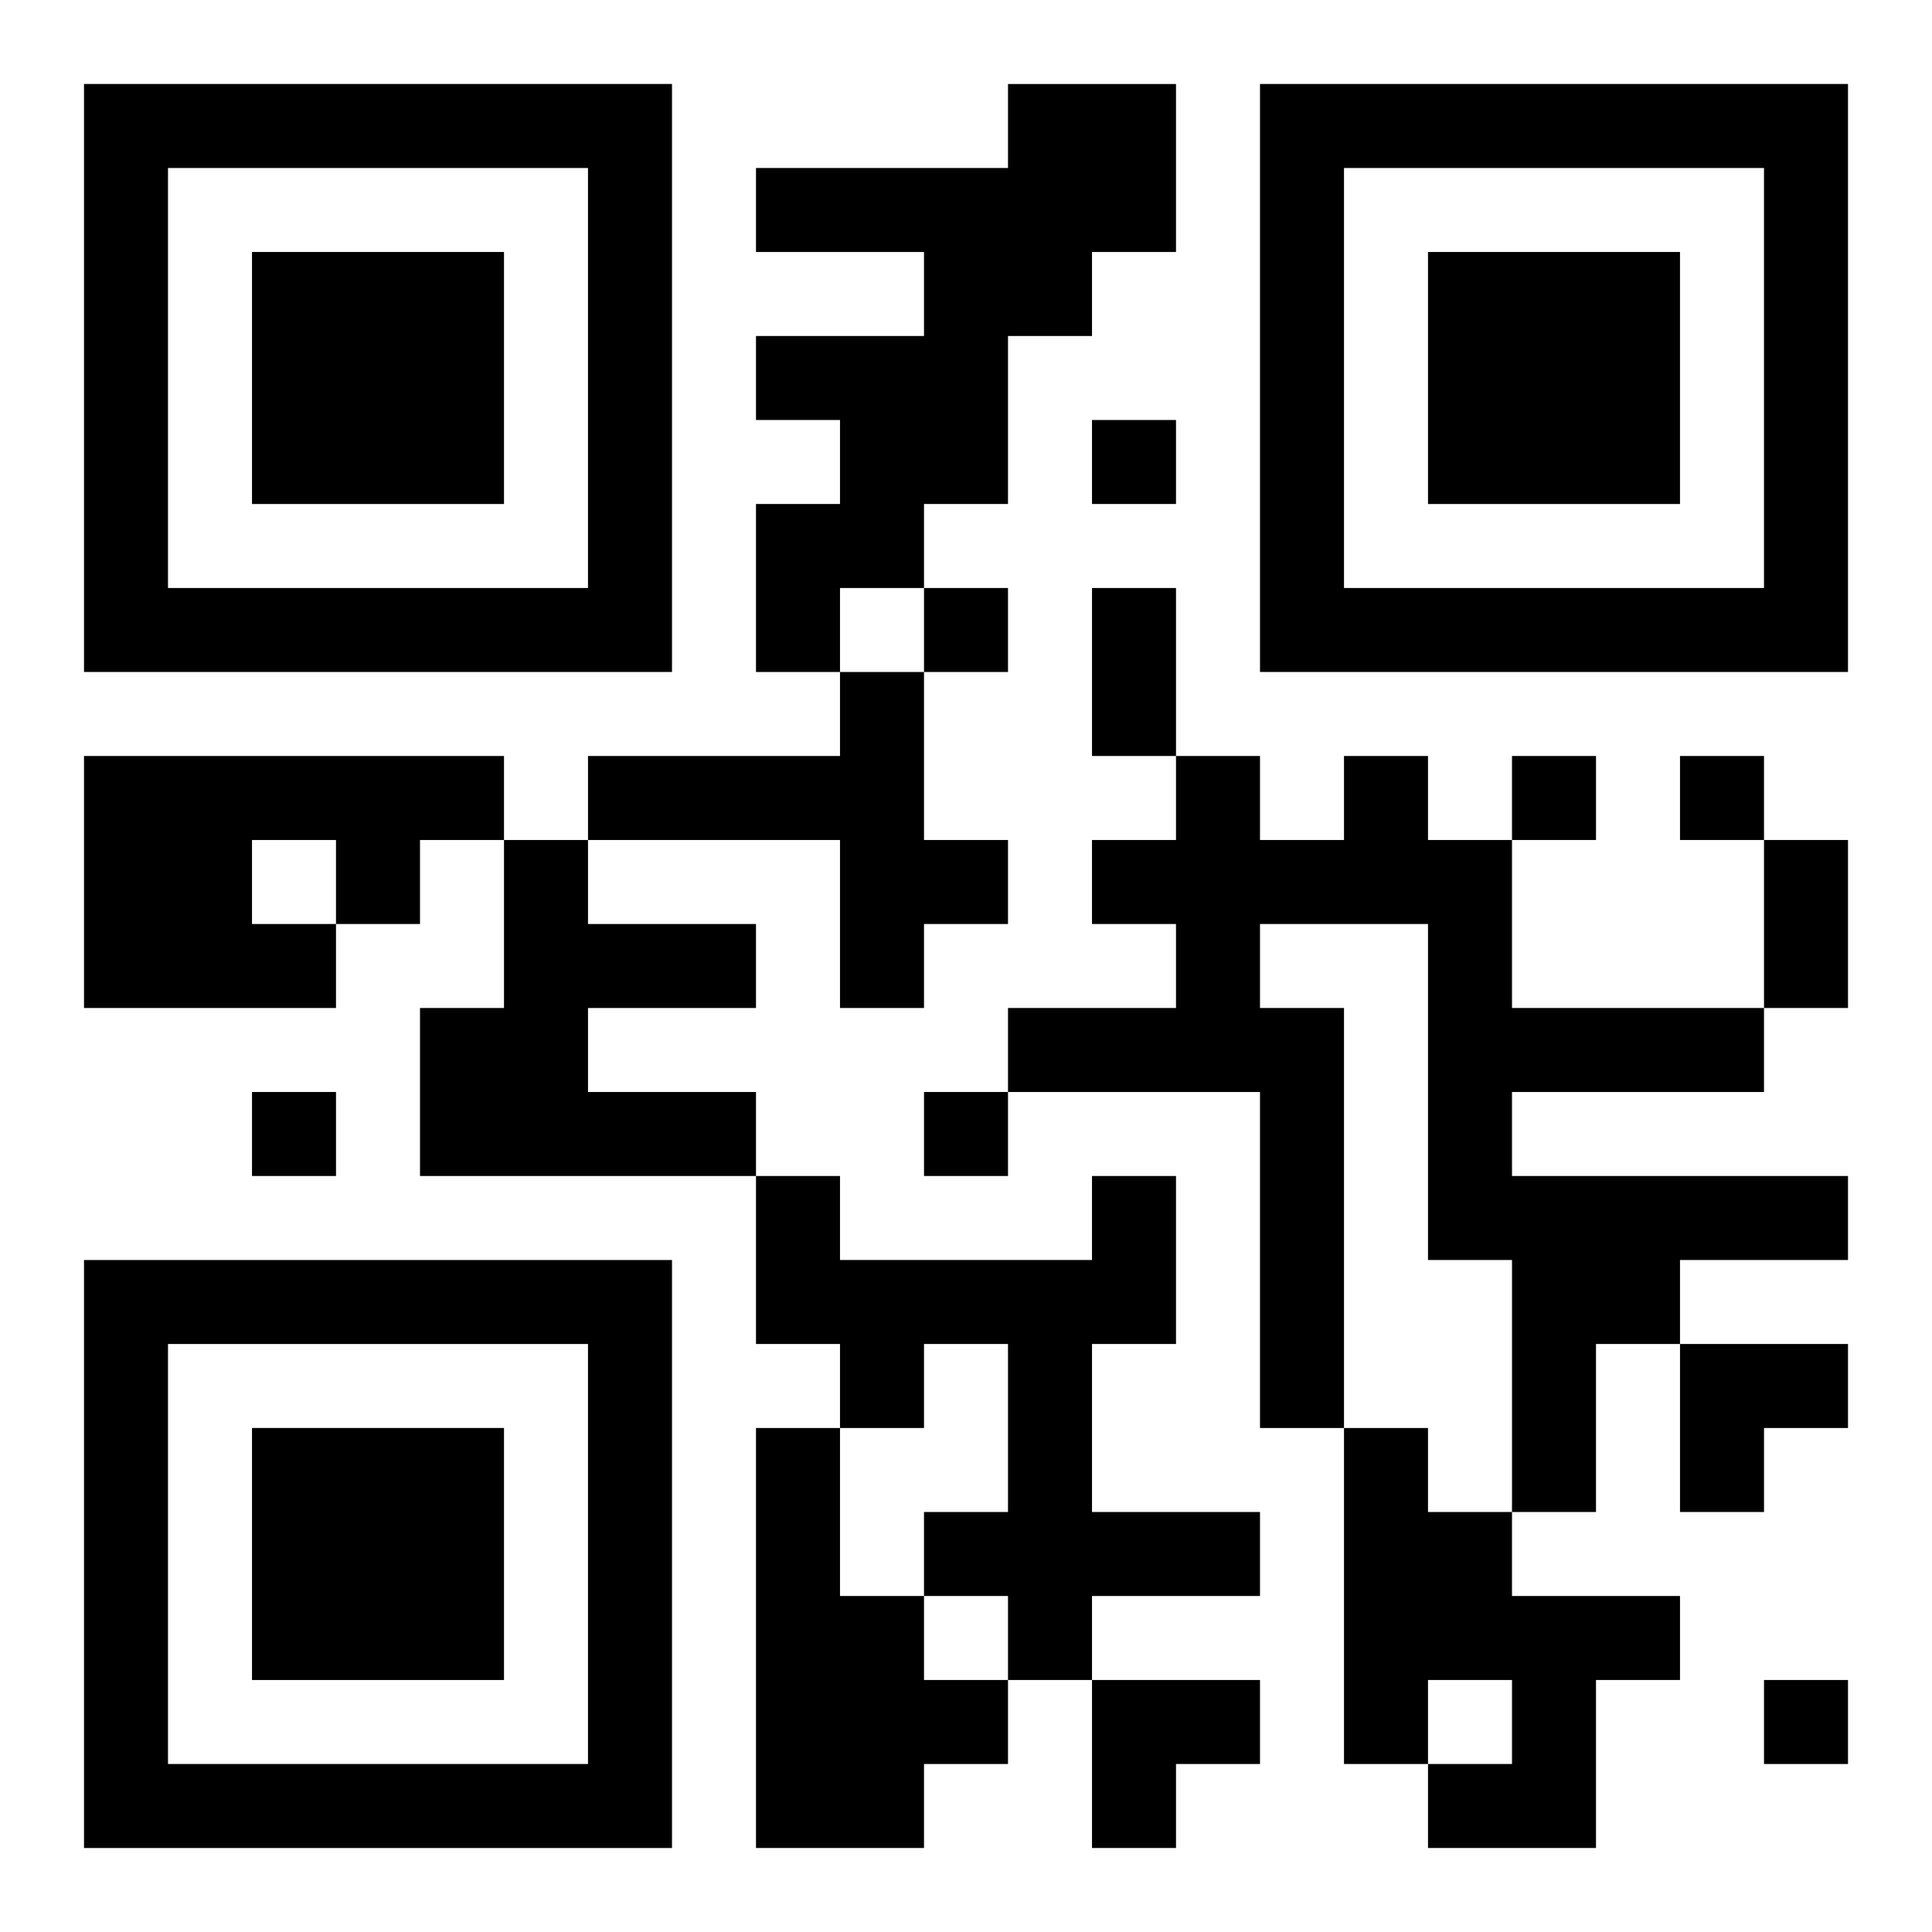
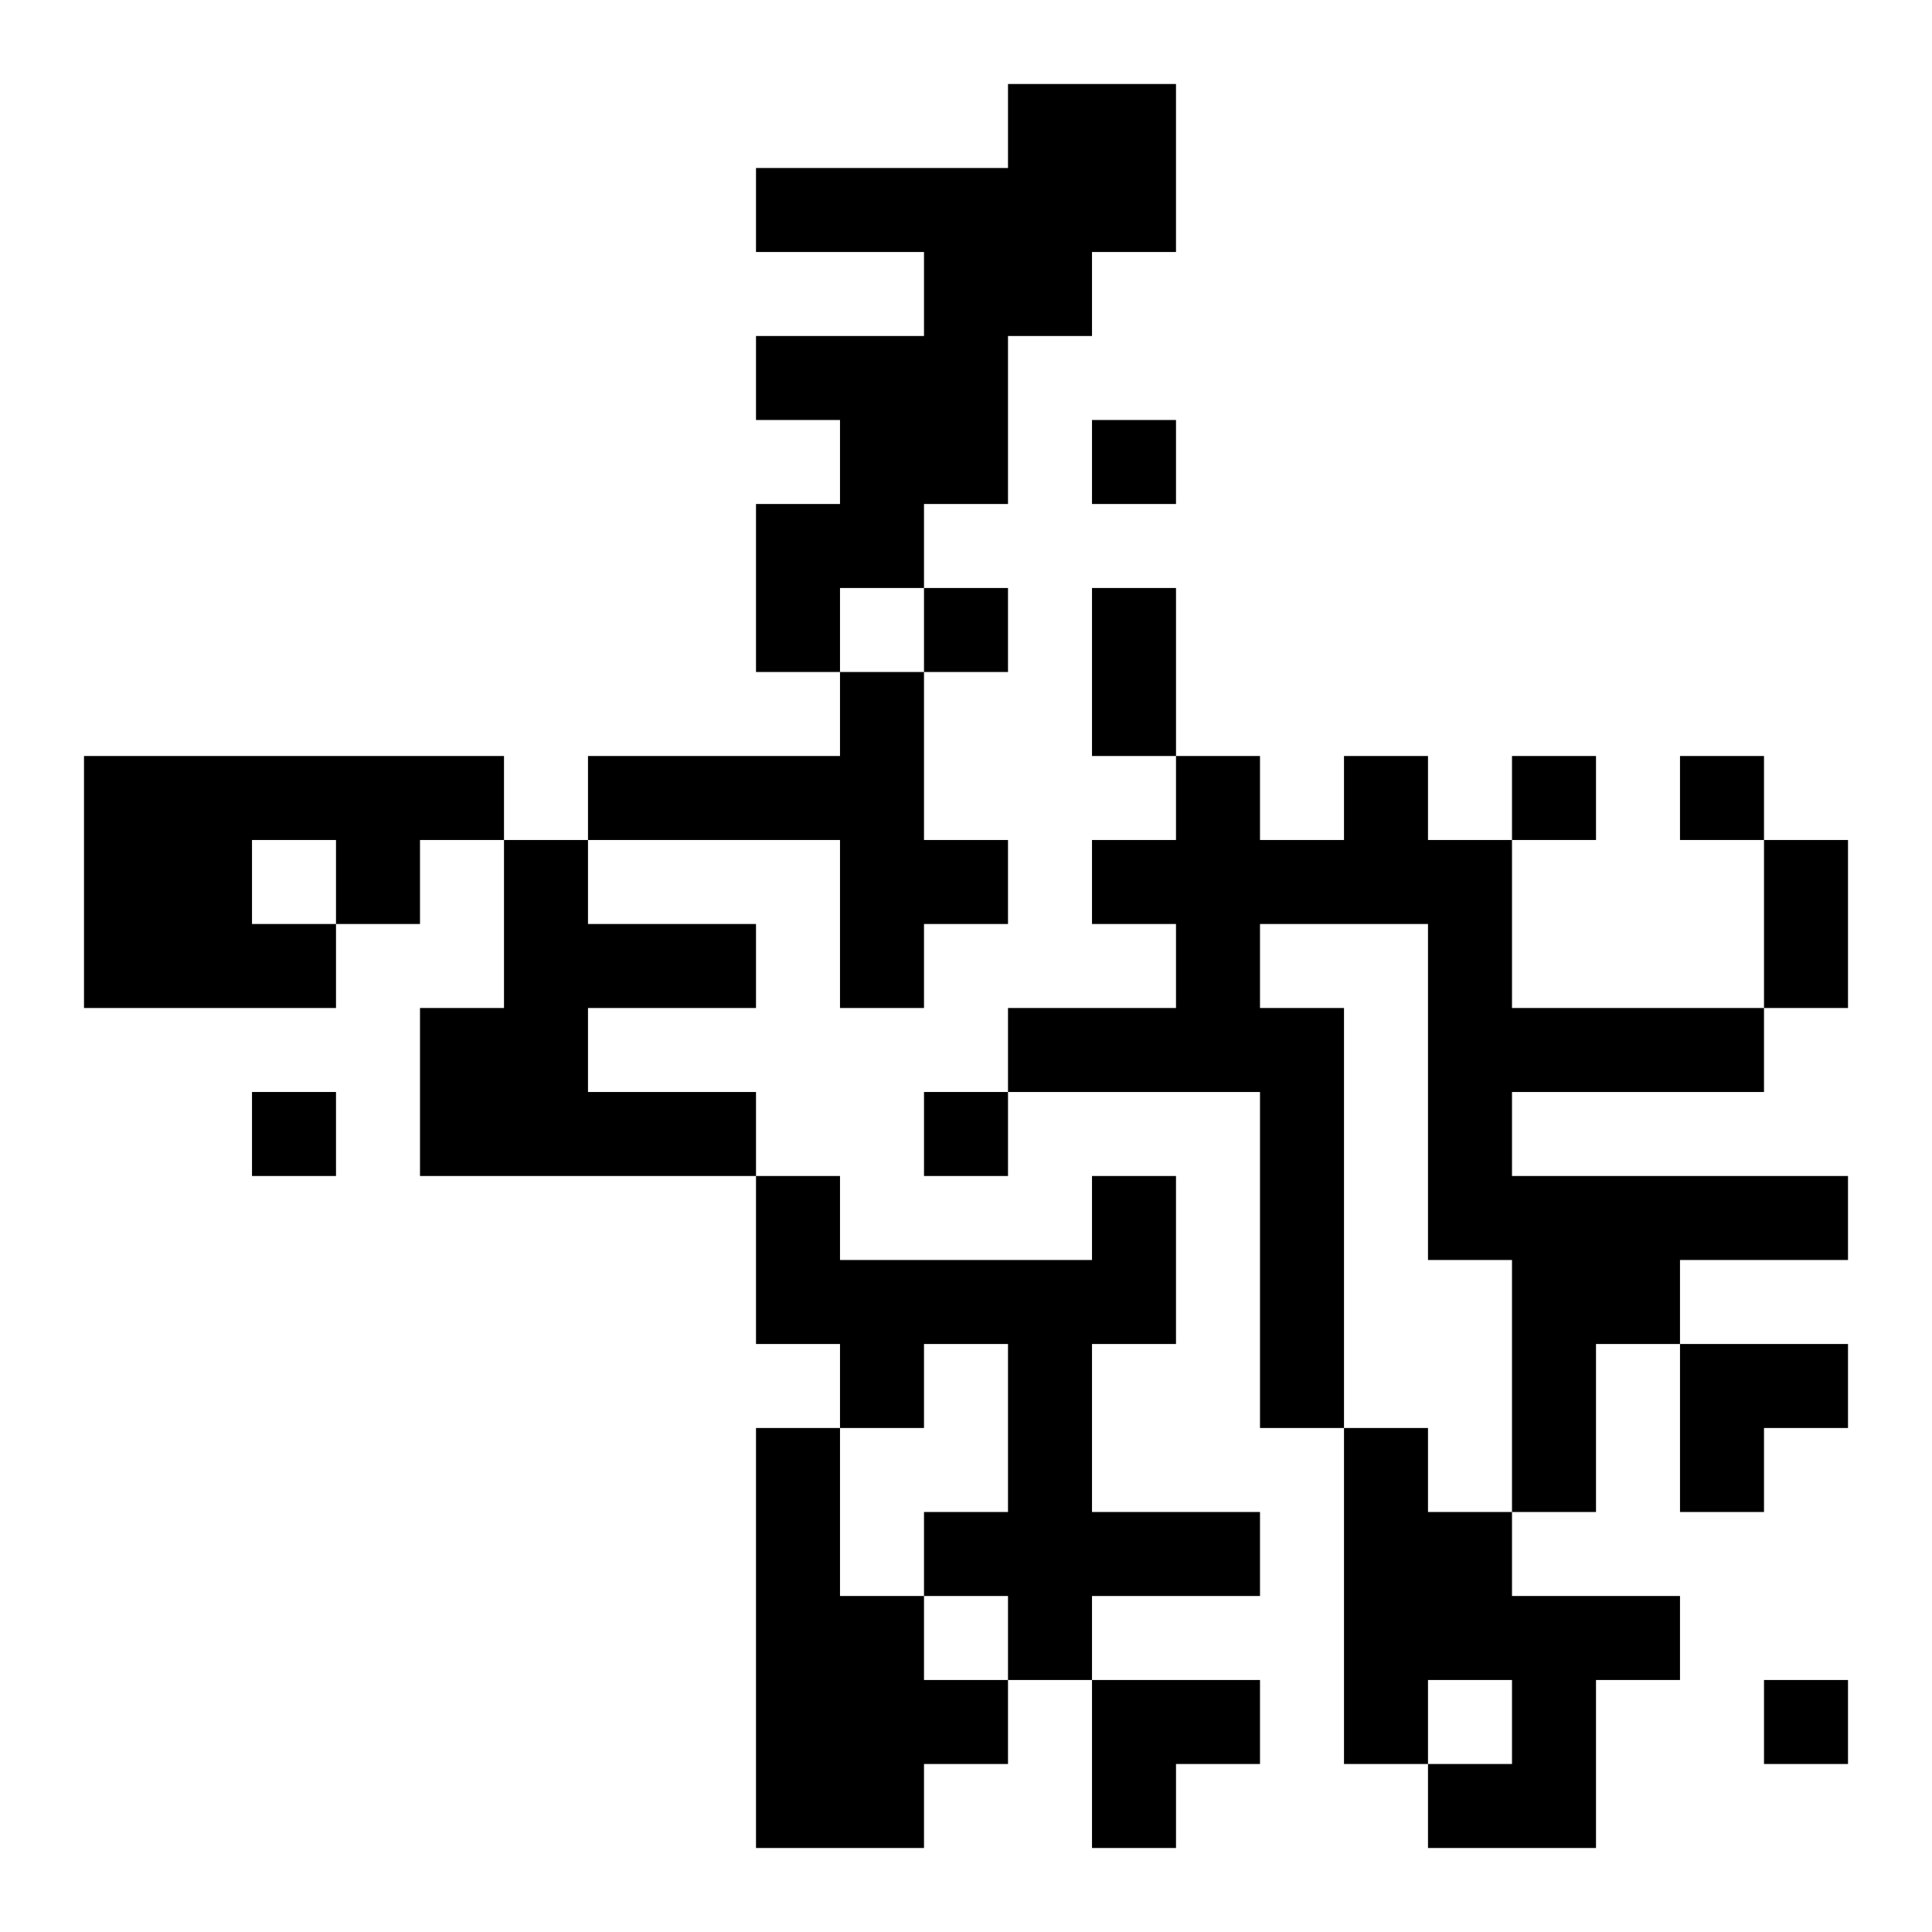
<svg xmlns="http://www.w3.org/2000/svg" xmlns:xlink="http://www.w3.org/1999/xlink" width="250" height="250" baseProfile="full" version="1.1" viewBox="-1 -1 23 23">
  <symbol id="a">
-     <path d="m0 7v7h7v-7h-7zm1 1h5v5h-5v-5zm1 1v3h3v-3h-3z" />
-   </symbol>
+     </symbol>
  <use y="-7" xlink:href="#a" />
  <use y="7" xlink:href="#a" />
  <use x="14" y="-7" xlink:href="#a" />
  <path d="m11 0h2v2h-1v1h-1v2h-1v1h-1v1h-1v-2h1v-1h-1v-1h2v-1h-2v-1h3v-1m-2 7h1v2h1v1h-1v1h-1v-2h-3v-1h3v-1m-9 1h5v1h-1v1h-1v1h-3v-3m2 1v1h1v-1h-1m13-1h1v1h1v2h3v1h-3v1h4v1h-2v1h-1v2h-1v-3h-1v-4h-2v1h1v5h-1v-4h-3v-1h2v-1h-1v-1h1v-1h1v1h1v-1m-10 1h1v1h2v1h-2v1h2v1h-4v-2h1v-2m7 4h1v2h-1v2h2v1h-2v1h-1v-1h-1v-1h1v-2h-1v1h-1v-1h-1v-2h1v1h3v-1m-4 3h1v2h1v1h1v1h-1v1h-2v-5m7 0h1v1h1v1h2v1h-1v2h-2v-1h1v-1h-1v1h-1v-4m-3-12v1h1v-1h-1m-2 2v1h1v-1h-1m7 2v1h1v-1h-1m2 0v1h1v-1h-1m-17 4v1h1v-1h-1m8 0v1h1v-1h-1m10 7v1h1v-1h-1m-8-13h1v2h-1v-2m8 3h1v2h-1v-2m-1 6h2v1h-1v1h-1zm-7 4h2v1h-1v1h-1z" />
</svg>